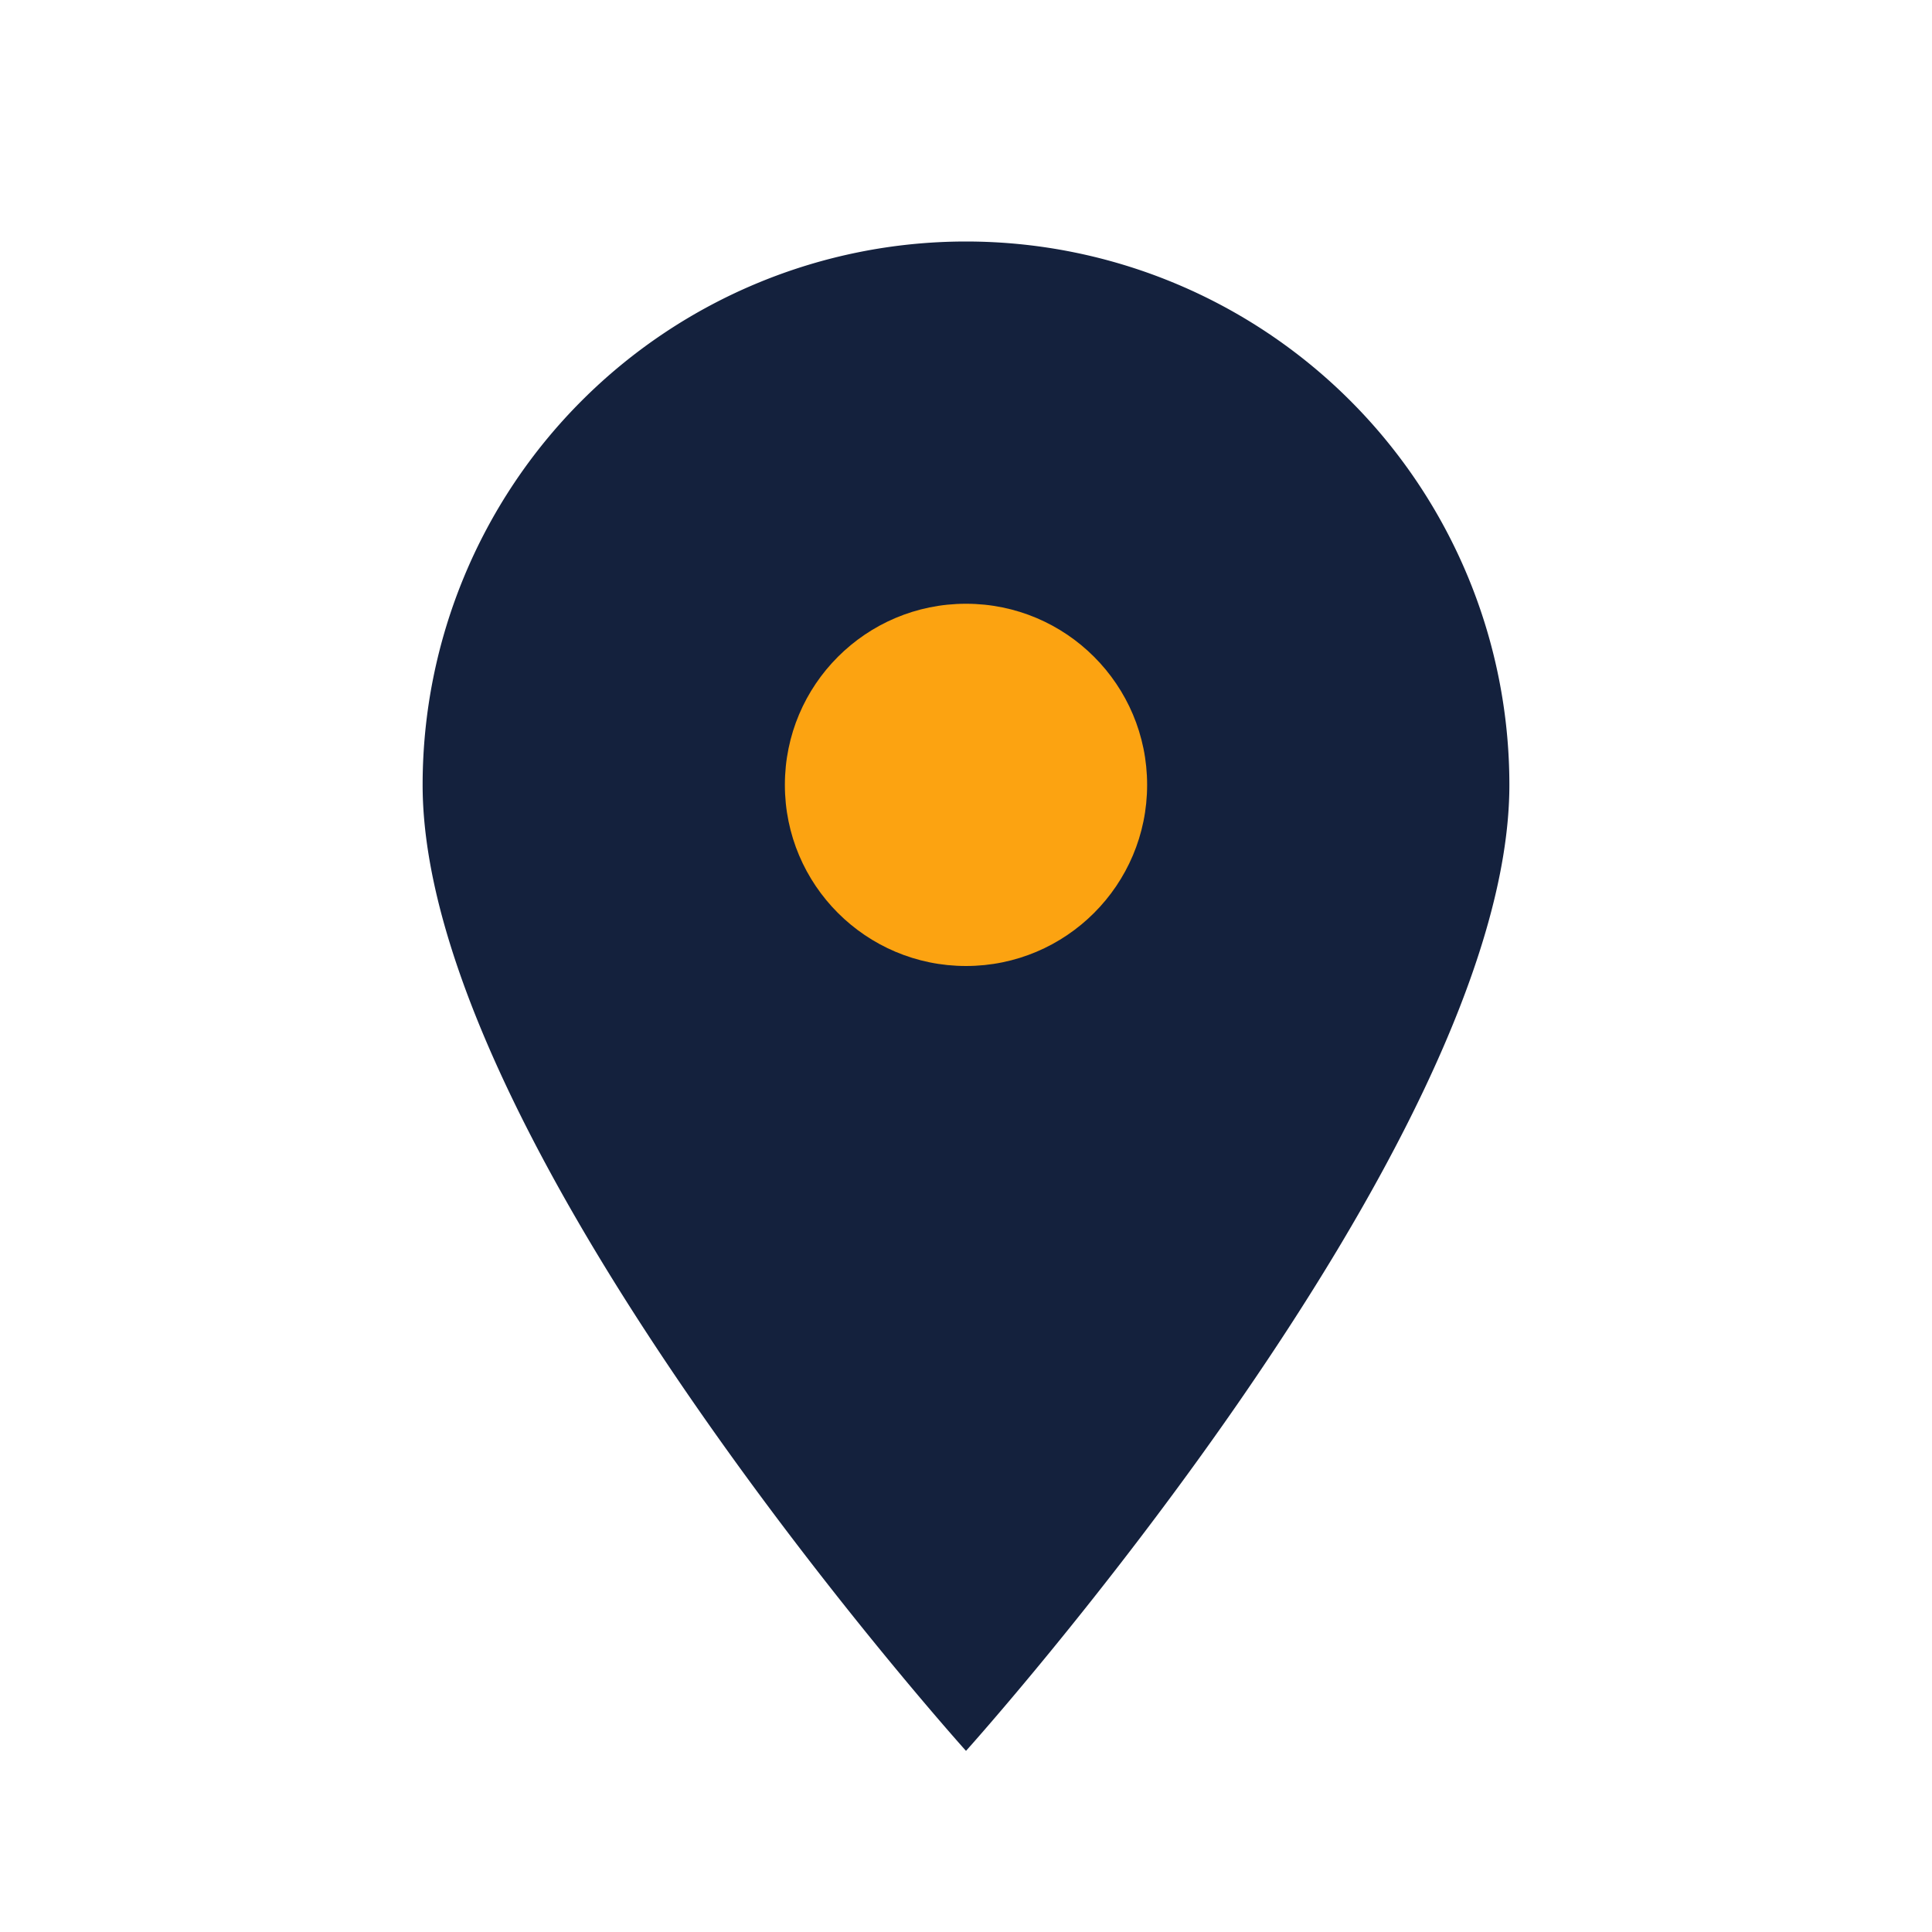
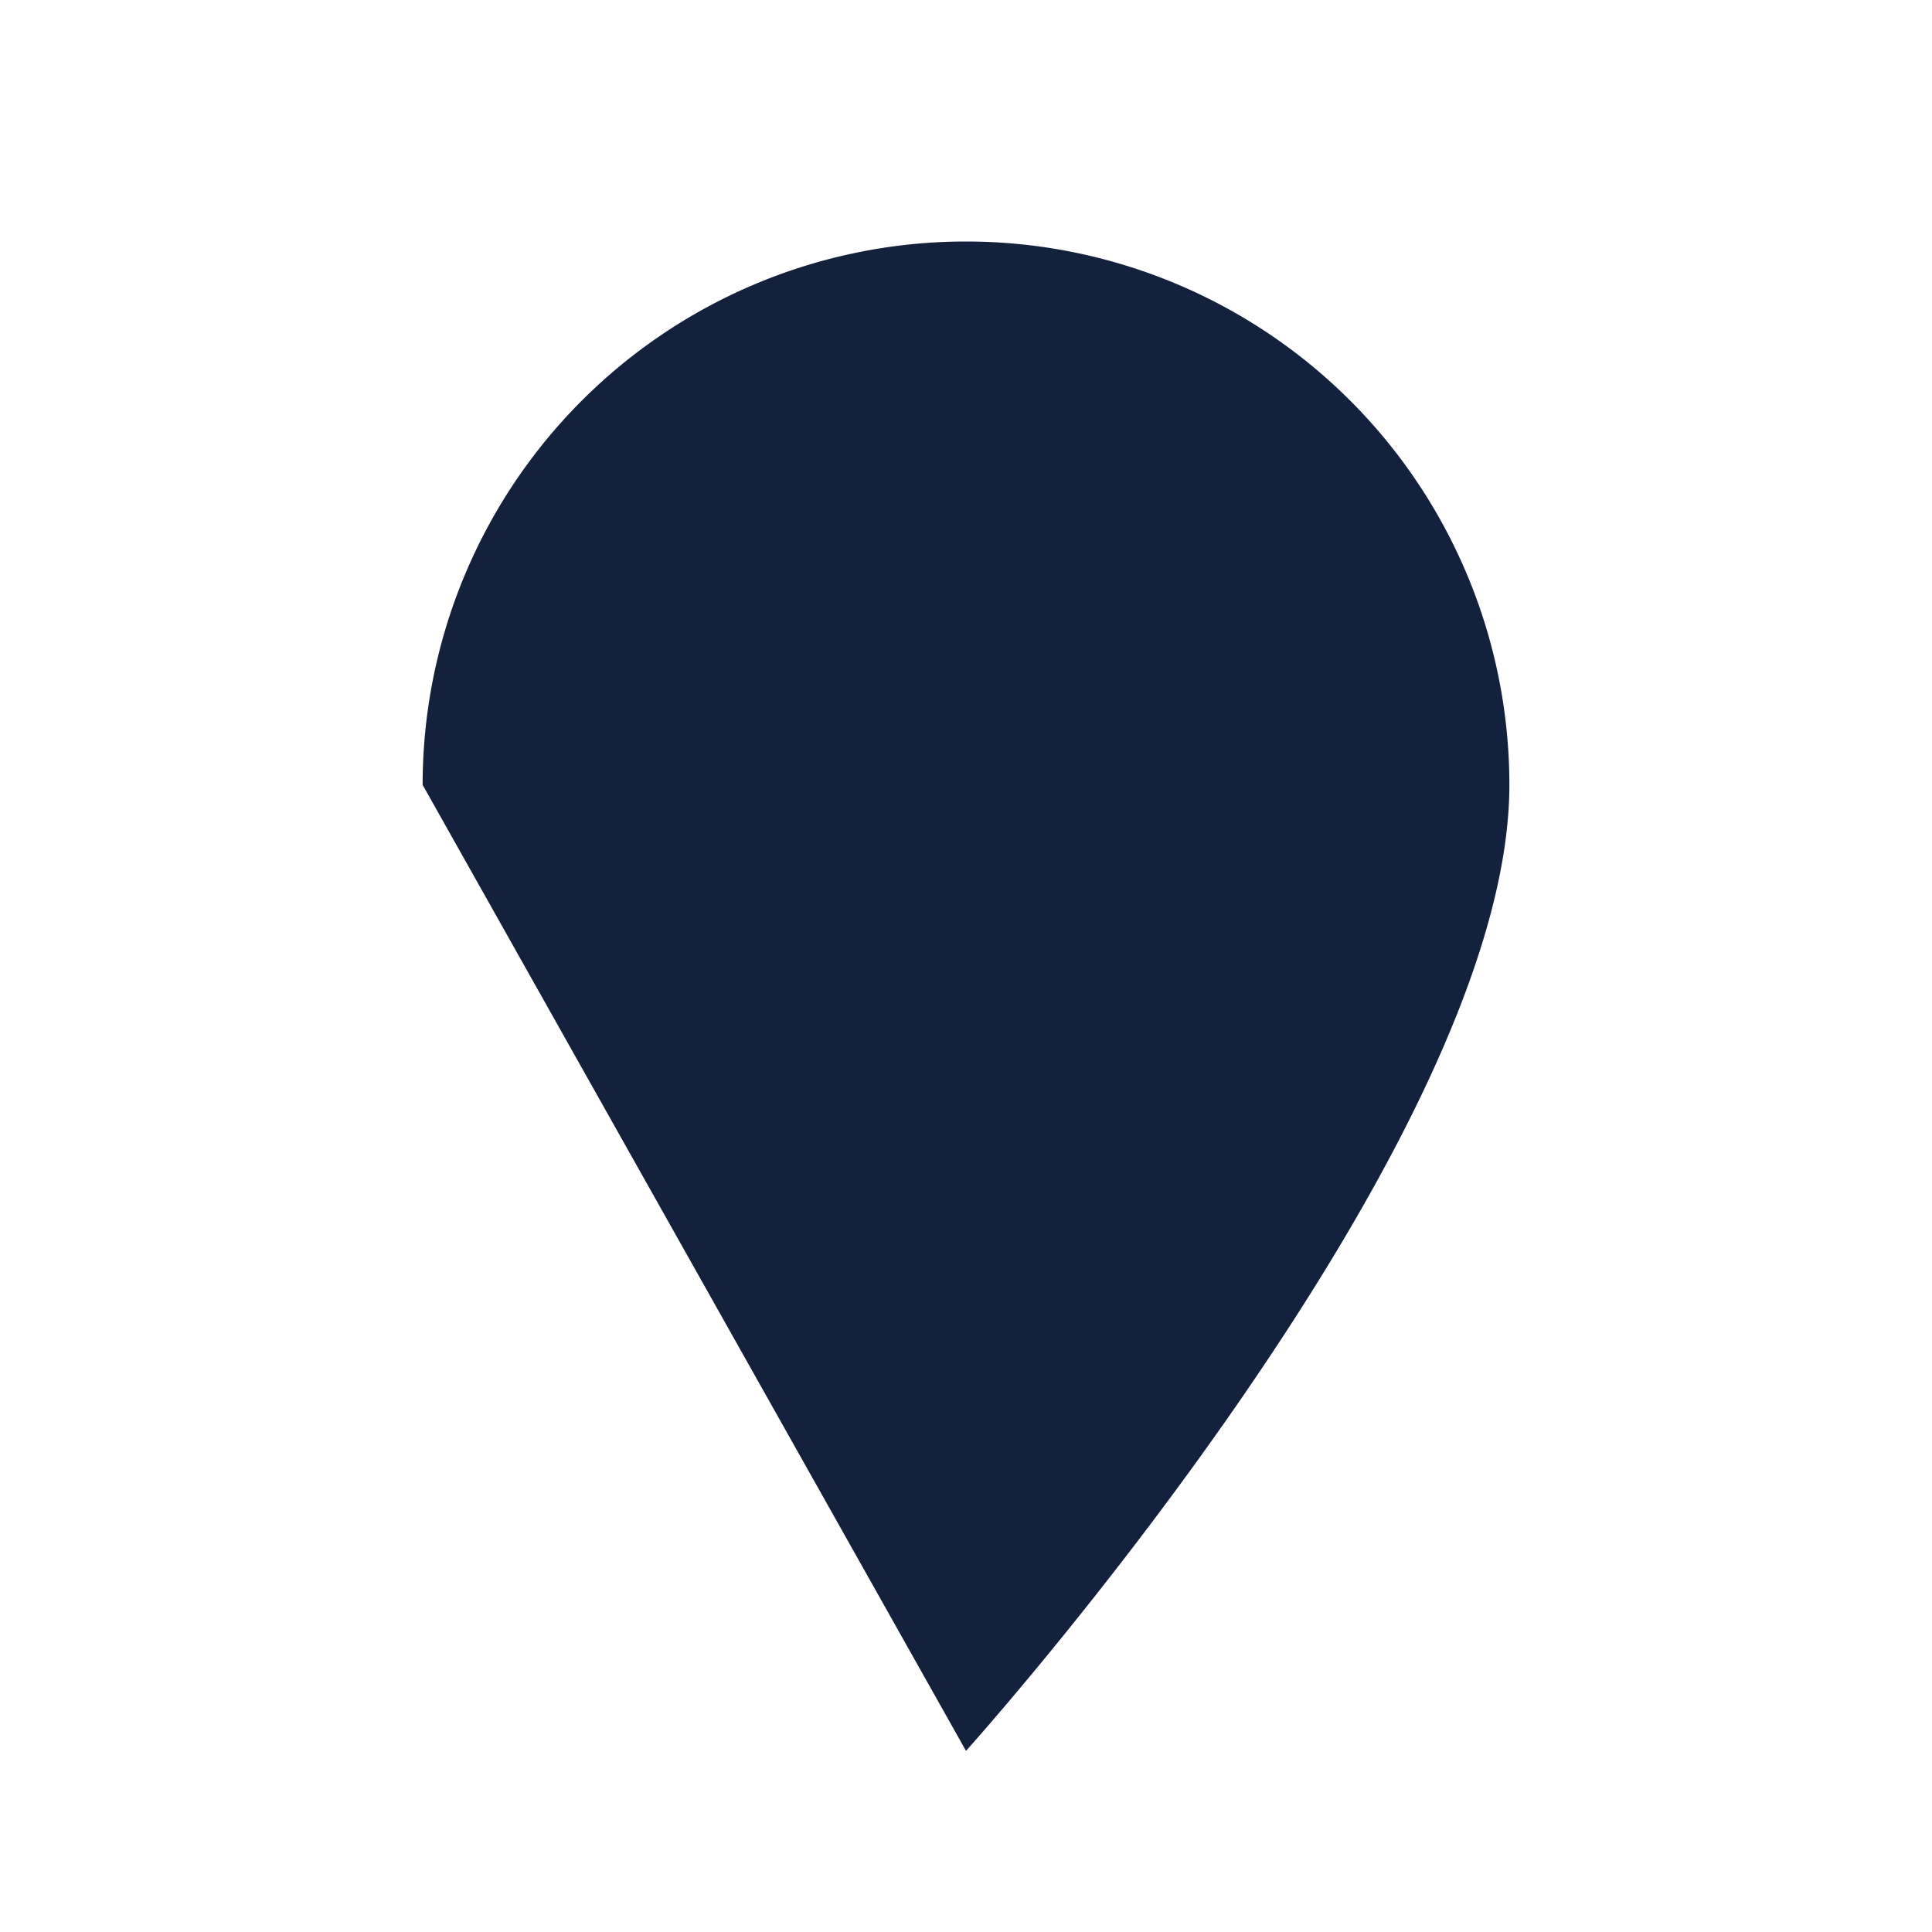
<svg xmlns="http://www.w3.org/2000/svg" width="32" height="32" viewBox="0 0 32 32">
-   <path d="M16 29s9-10 9-16A9 9 0 0 0 7 13c0 6 9 16 9 16z" fill="#14213D" />
-   <circle cx="16" cy="13" r="3" fill="#FCA311" />
+   <path d="M16 29s9-10 9-16A9 9 0 0 0 7 13z" fill="#14213D" />
</svg>